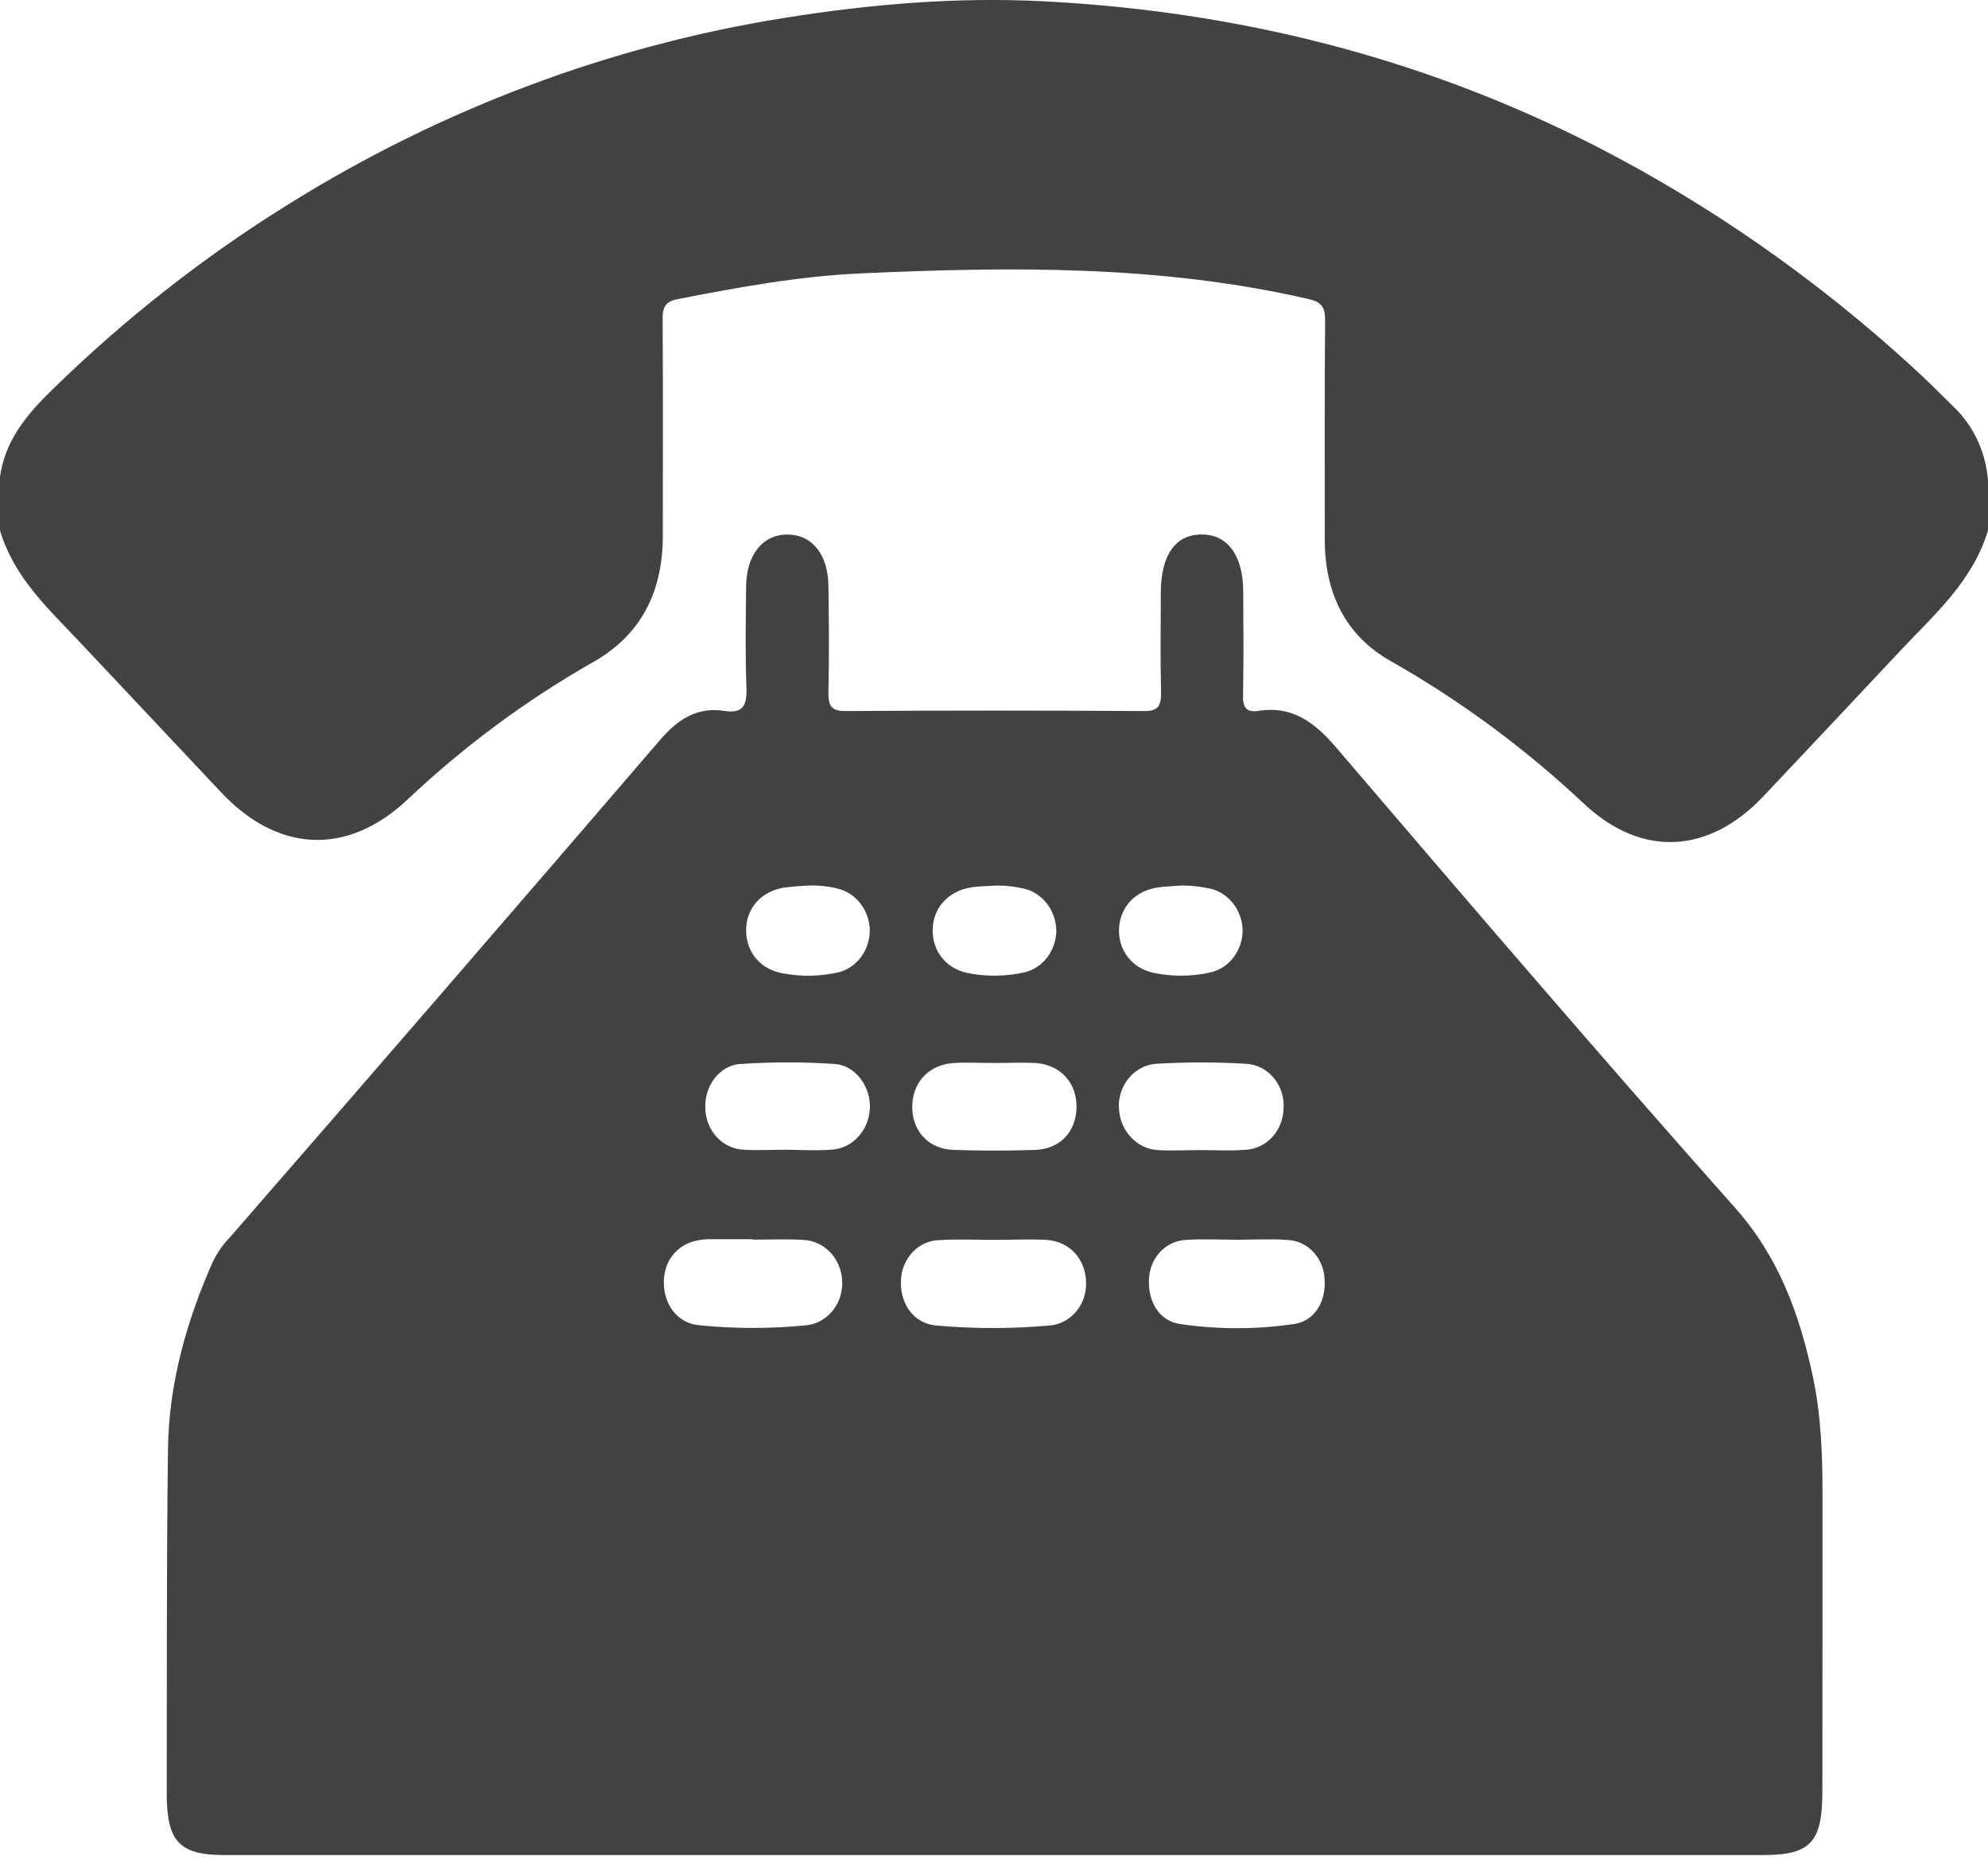
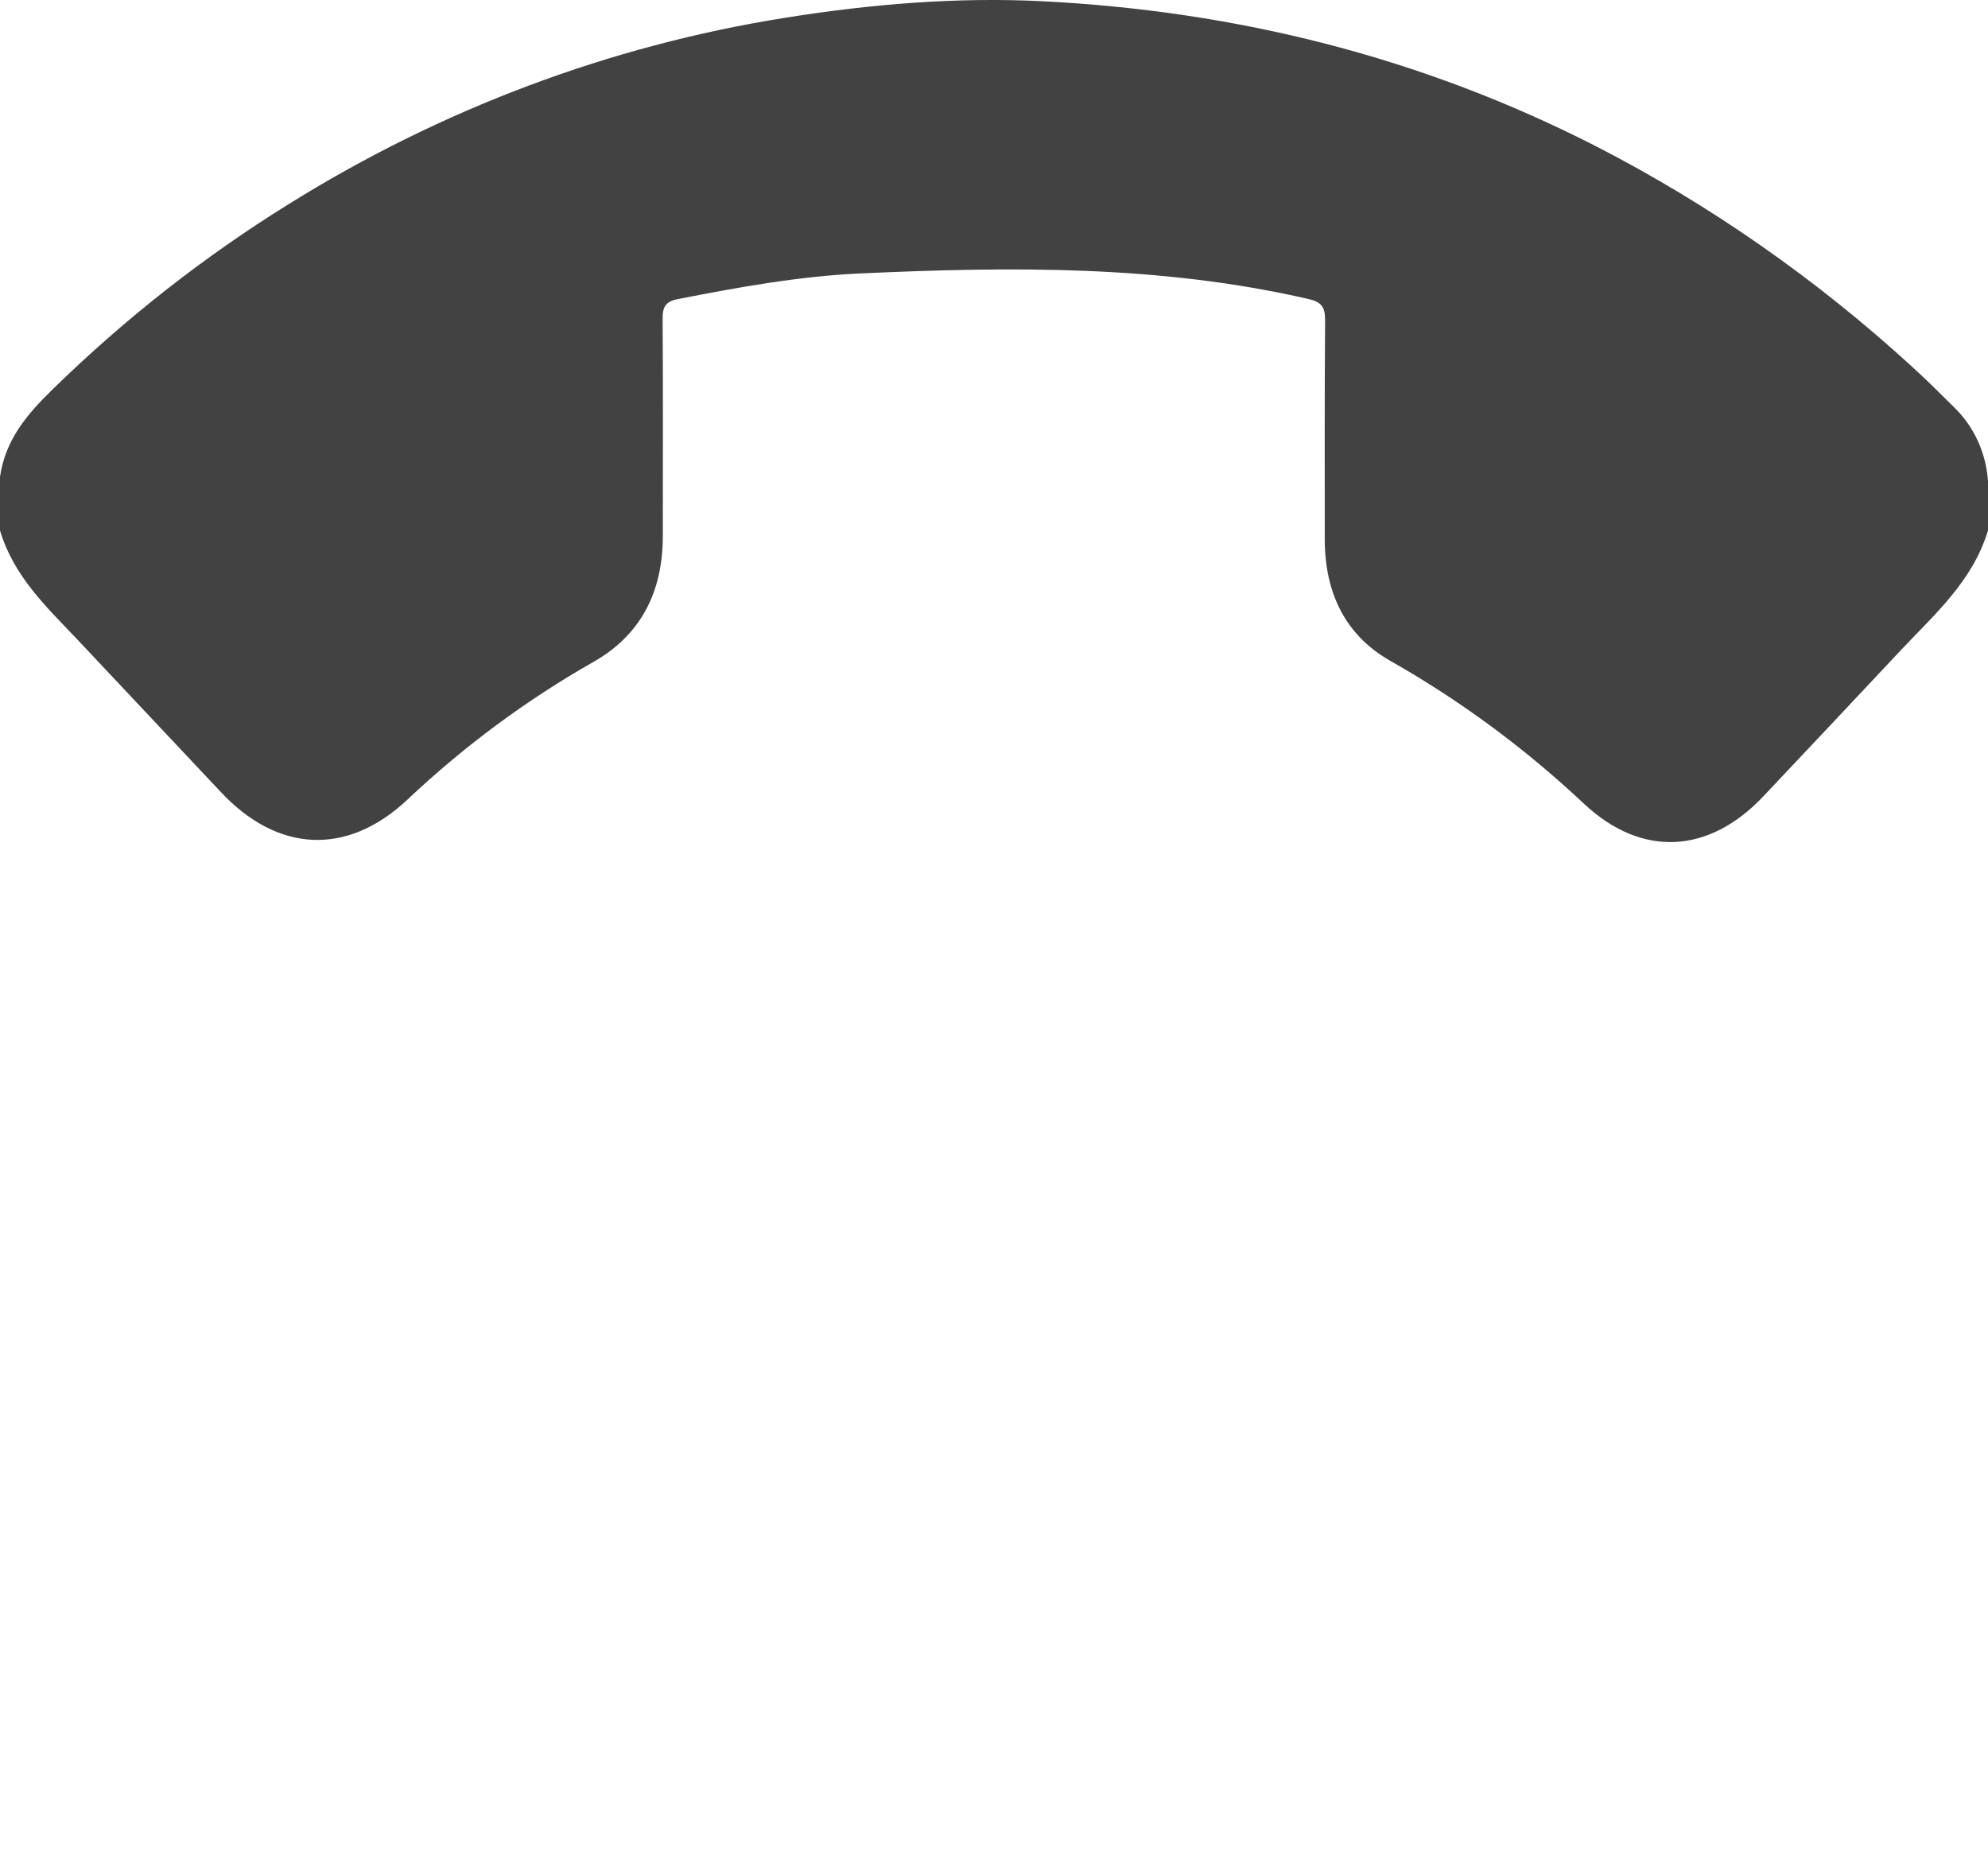
<svg xmlns="http://www.w3.org/2000/svg" width="32" height="30" viewBox="0 0 32 30" fill="none">
  <path d="M32 8.539C31.75 9.362 31.136 9.891 30.59 10.473C29.855 11.257 29.118 12.04 28.381 12.821C27.506 13.744 26.432 13.807 25.505 12.945C24.554 12.05 23.507 11.277 22.386 10.641C21.659 10.23 21.324 9.55 21.324 8.678C21.324 7.505 21.32 6.331 21.33 5.156C21.33 4.936 21.267 4.86 21.062 4.813C18.678 4.264 16.267 4.291 13.85 4.401C12.86 4.446 11.886 4.624 10.912 4.814C10.713 4.853 10.662 4.94 10.666 5.142C10.674 6.304 10.669 7.468 10.669 8.629C10.669 9.54 10.306 10.23 9.544 10.659C8.47 11.27 7.467 12.013 6.556 12.873C5.587 13.782 4.469 13.725 3.556 12.75C2.783 11.928 2.009 11.106 1.236 10.284C0.744 9.765 0.219 9.274 0 8.538V7.674C0.088 7.069 0.443 6.661 0.851 6.263C2.01 5.131 3.279 4.135 4.638 3.291C7.098 1.756 9.812 0.736 12.633 0.287C14.015 0.066 15.406 -0.051 16.802 0.021C19.902 0.181 22.87 0.914 25.682 2.35C27.522 3.294 29.237 4.491 30.785 5.909C31.014 6.117 31.234 6.337 31.455 6.556C31.773 6.863 31.968 7.288 32 7.743V8.539Z" fill="#424242" />
-   <path d="M29.336 24.051C29.336 23.419 29.314 22.788 29.183 22.17C28.97 21.16 28.634 20.236 27.933 19.446C25.759 17 23.628 14.512 21.499 12.022C21.148 11.612 20.786 11.358 20.259 11.442C20.042 11.477 20.001 11.367 20.009 11.16C20.02 10.618 20.013 10.075 20.012 9.533C20.012 8.941 19.762 8.603 19.341 8.603C18.92 8.603 18.686 8.935 18.685 9.541C18.685 10.073 18.676 10.604 18.689 11.136C18.693 11.355 18.649 11.447 18.418 11.445C16.814 11.435 15.21 11.435 13.604 11.445C13.37 11.445 13.332 11.349 13.335 11.134C13.347 10.57 13.343 10.004 13.335 9.44C13.331 8.926 13.075 8.607 12.678 8.604C12.28 8.601 12.015 8.928 12.01 9.435C12.005 9.977 11.994 10.52 12.015 11.061C12.027 11.355 11.961 11.489 11.663 11.443C11.235 11.376 10.92 11.566 10.627 11.908C8.331 14.58 6.026 17.244 3.714 19.901C3.601 20.016 3.506 20.149 3.432 20.295C3.006 21.255 2.718 22.259 2.704 23.324C2.68 25.172 2.687 27.021 2.684 28.869C2.684 29.641 2.887 29.859 3.609 29.859H28.38C29.144 29.859 29.334 29.655 29.334 28.832C29.336 27.24 29.336 25.646 29.336 24.051ZM18.591 14.293C18.733 14.266 18.879 14.265 19.023 14.253C19.179 14.253 19.334 14.271 19.486 14.305C19.628 14.339 19.756 14.423 19.849 14.542C19.942 14.661 19.996 14.809 20.002 14.963C20.004 15.124 19.953 15.28 19.859 15.406C19.765 15.531 19.632 15.618 19.485 15.652C19.19 15.718 18.886 15.722 18.59 15.664C18.234 15.597 18.003 15.309 18.012 14.961C18.022 14.626 18.243 14.362 18.591 14.293ZM15.611 14.287C15.743 14.263 15.879 14.265 16.013 14.255C16.18 14.251 16.345 14.27 16.507 14.309C16.648 14.349 16.773 14.436 16.862 14.558C16.952 14.68 17.001 14.83 17.003 14.985C17 15.14 16.948 15.29 16.857 15.41C16.765 15.53 16.637 15.615 16.495 15.65C16.211 15.714 15.918 15.722 15.63 15.672C15.251 15.616 15.01 15.331 15.013 14.971C15.014 14.627 15.248 14.354 15.611 14.287ZM15.355 17.11C15.572 17.097 15.792 17.11 16.009 17.11C16.226 17.11 16.447 17.099 16.664 17.11C17.072 17.136 17.336 17.431 17.328 17.831C17.32 18.218 17.061 18.496 16.661 18.509C16.224 18.524 15.786 18.524 15.348 18.509C14.95 18.495 14.69 18.214 14.684 17.828C14.68 17.428 14.946 17.136 15.355 17.11ZM12.992 21.331C12.412 21.389 11.829 21.389 11.249 21.331C10.89 21.295 10.675 20.981 10.686 20.615C10.697 20.25 10.943 19.992 11.303 19.954C11.335 19.951 11.366 19.947 11.396 19.947H12.115V19.954C12.385 19.954 12.656 19.94 12.927 19.958C13.09 19.963 13.246 20.034 13.362 20.155C13.479 20.277 13.548 20.441 13.556 20.614C13.566 20.787 13.513 20.958 13.408 21.091C13.303 21.224 13.155 21.31 12.992 21.331ZM14.002 17.847C13.993 18.019 13.924 18.182 13.809 18.304C13.694 18.426 13.54 18.498 13.377 18.506C13.14 18.523 12.9 18.509 12.661 18.506C12.432 18.506 12.203 18.52 11.973 18.506C11.81 18.5 11.654 18.428 11.539 18.305C11.424 18.181 11.357 18.015 11.353 17.841C11.335 17.494 11.571 17.149 11.915 17.126C12.423 17.092 12.933 17.092 13.441 17.126C13.78 17.152 14.021 17.505 14.002 17.847ZM13.502 15.649C13.208 15.717 12.904 15.724 12.607 15.668C12.244 15.607 12.014 15.333 12.01 14.983C12.005 14.633 12.238 14.358 12.6 14.29C12.743 14.271 12.888 14.258 13.032 14.254C13.198 14.249 13.364 14.269 13.525 14.314C13.661 14.357 13.78 14.444 13.865 14.563C13.951 14.683 13.998 14.828 14.001 14.978C13.999 15.133 13.95 15.282 13.861 15.403C13.771 15.525 13.646 15.611 13.505 15.649H13.502ZM16.899 21.335C16.288 21.39 15.672 21.39 15.061 21.335C14.703 21.299 14.487 20.981 14.502 20.616C14.506 20.443 14.573 20.278 14.689 20.155C14.805 20.033 14.961 19.963 15.124 19.961C15.414 19.943 15.706 19.957 15.999 19.957C16.28 19.957 16.562 19.943 16.842 19.957C17.217 19.98 17.472 20.265 17.482 20.634C17.489 20.808 17.433 20.978 17.325 21.108C17.216 21.239 17.065 21.32 16.902 21.335H16.899ZM18.008 17.816C18.006 17.642 18.066 17.474 18.177 17.345C18.287 17.216 18.439 17.137 18.602 17.123C19.09 17.094 19.579 17.094 20.067 17.123C20.15 17.129 20.232 17.152 20.307 17.191C20.382 17.23 20.449 17.285 20.504 17.352C20.56 17.419 20.602 17.497 20.629 17.581C20.656 17.665 20.667 17.755 20.661 17.843C20.657 18.017 20.59 18.182 20.476 18.306C20.361 18.429 20.206 18.501 20.043 18.508C19.805 18.526 19.565 18.512 19.326 18.512C19.097 18.512 18.868 18.526 18.638 18.512C18.47 18.503 18.311 18.426 18.195 18.296C18.078 18.167 18.012 17.995 18.011 17.816H18.008ZM20.827 21.312C20.22 21.401 19.603 21.401 18.995 21.312C18.656 21.262 18.472 20.943 18.495 20.581C18.503 20.419 18.566 20.266 18.674 20.151C18.782 20.036 18.925 19.968 19.078 19.959C19.357 19.938 19.64 19.955 19.92 19.955C20.19 19.955 20.462 19.938 20.732 19.959C20.884 19.967 21.029 20.034 21.137 20.148C21.245 20.262 21.311 20.414 21.32 20.575C21.352 20.939 21.169 21.26 20.831 21.312H20.827Z" fill="#424242" />
</svg>